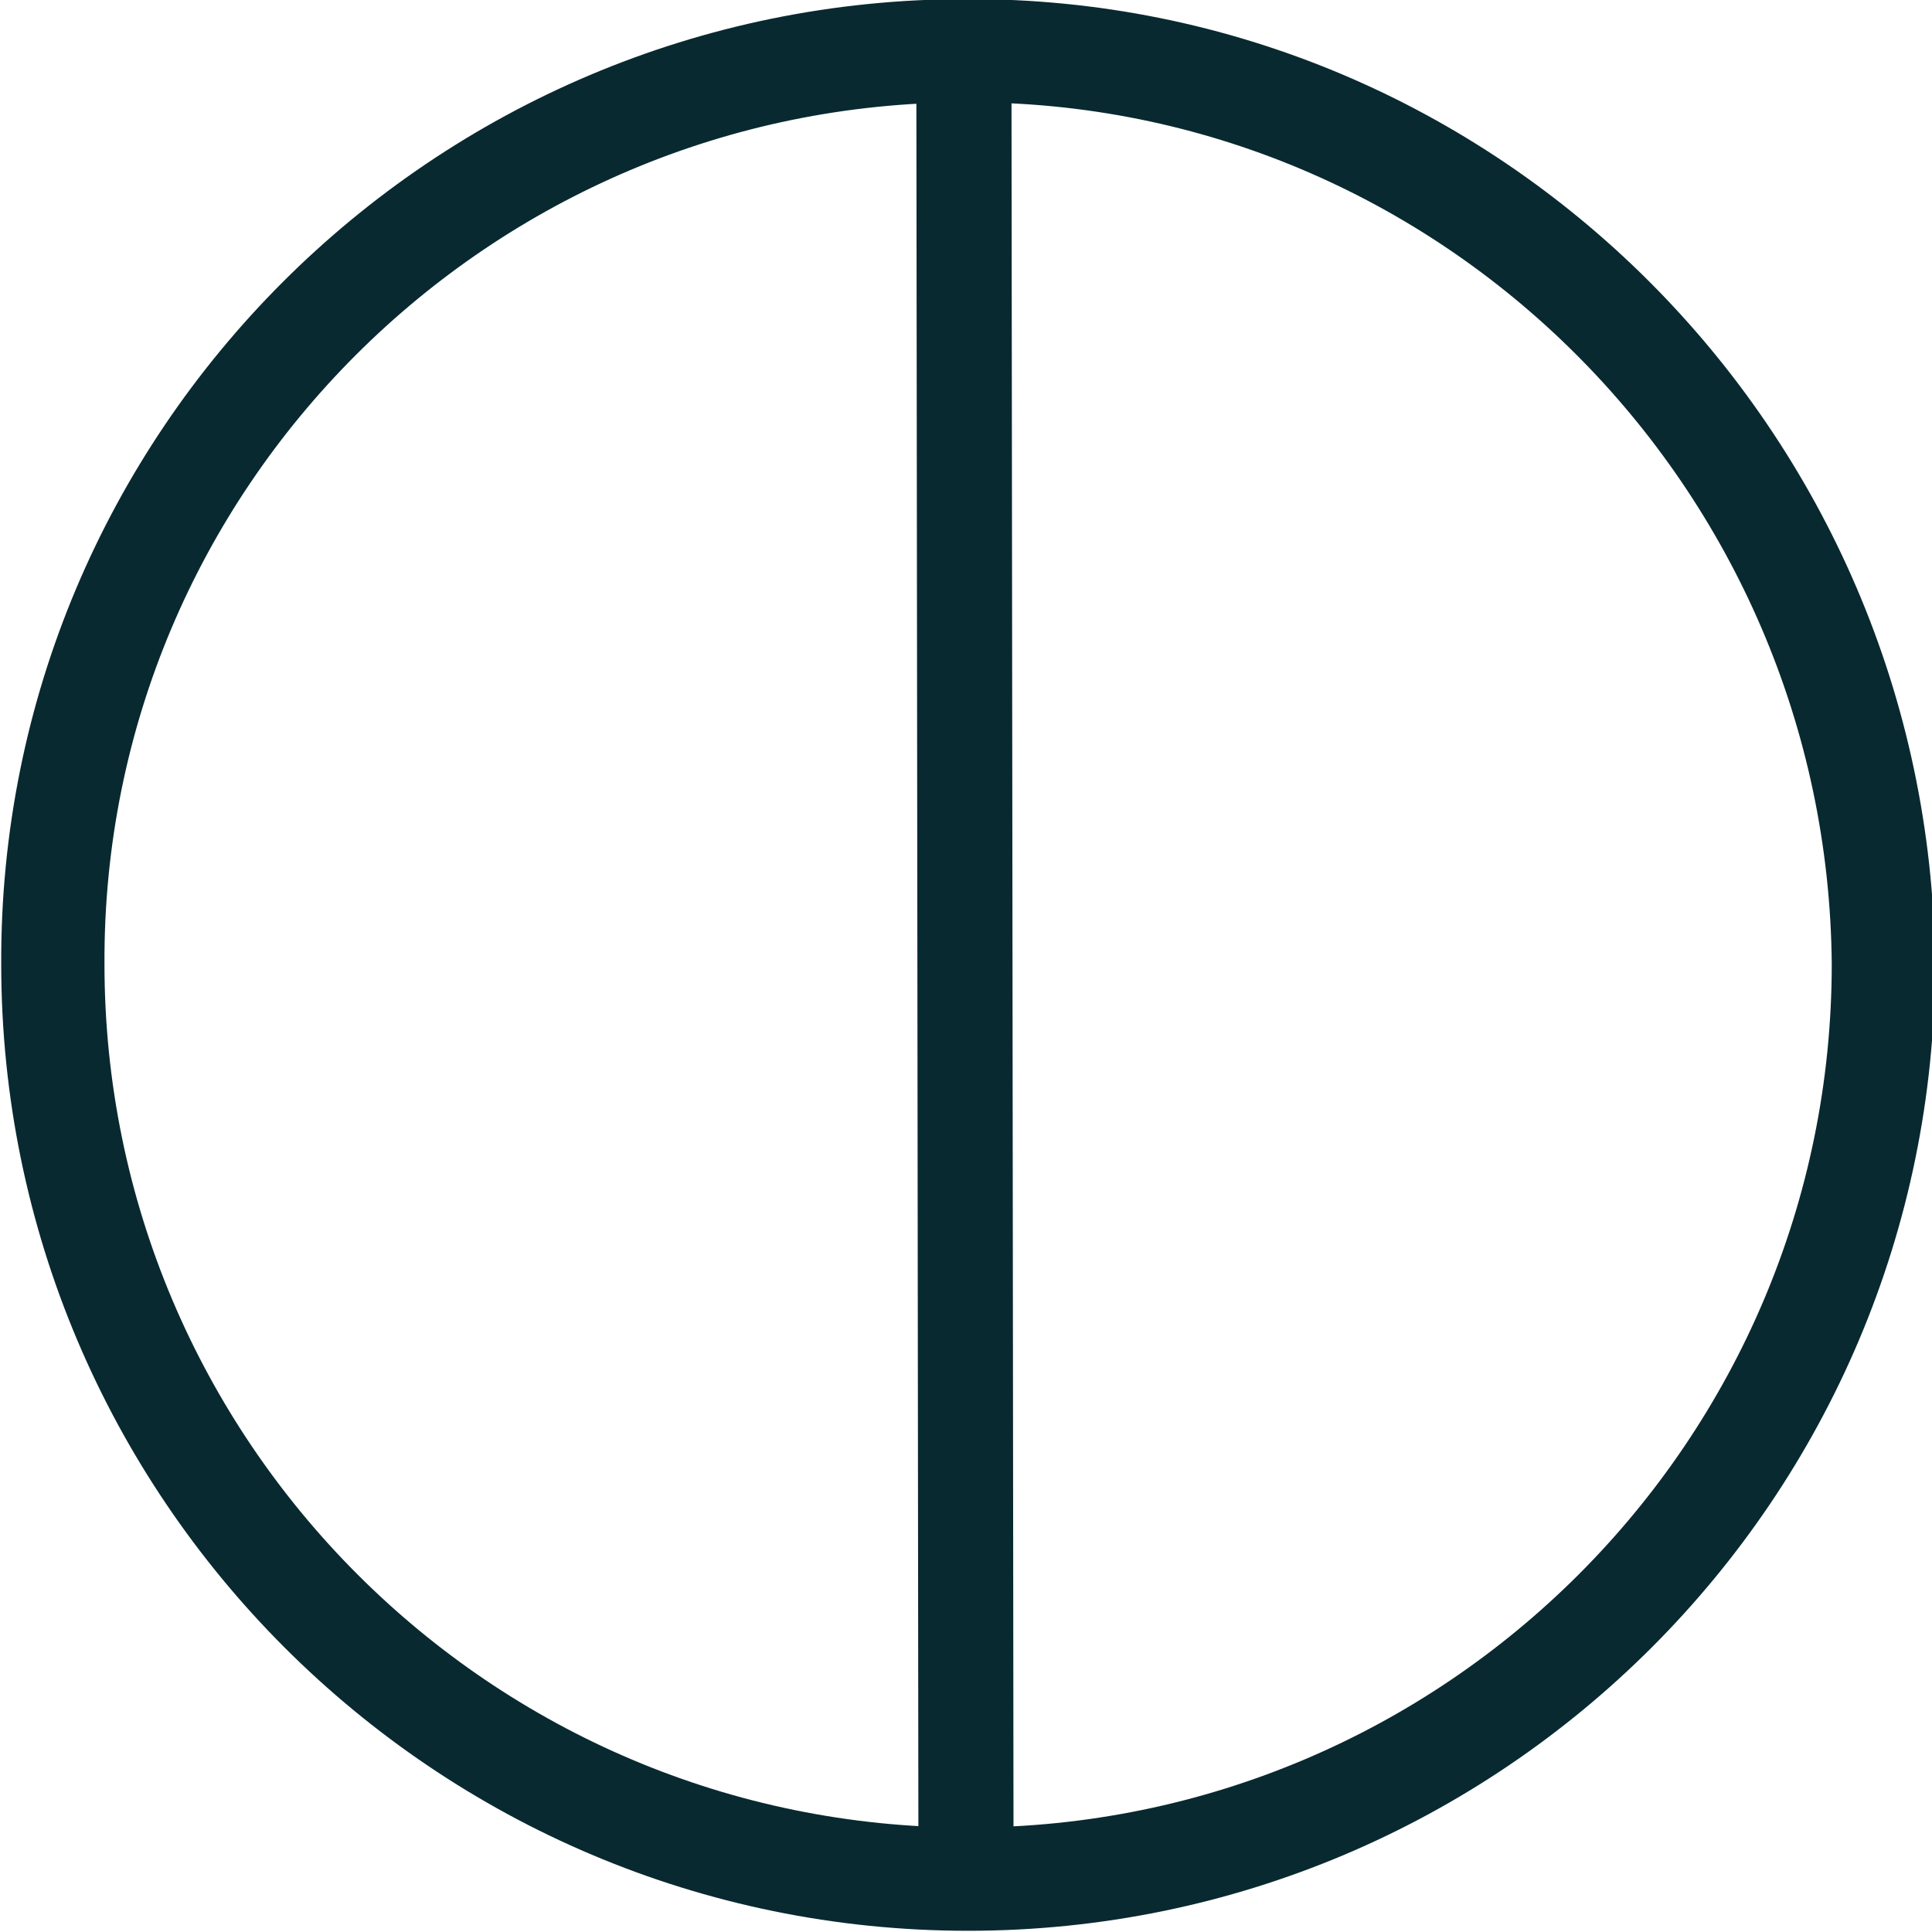
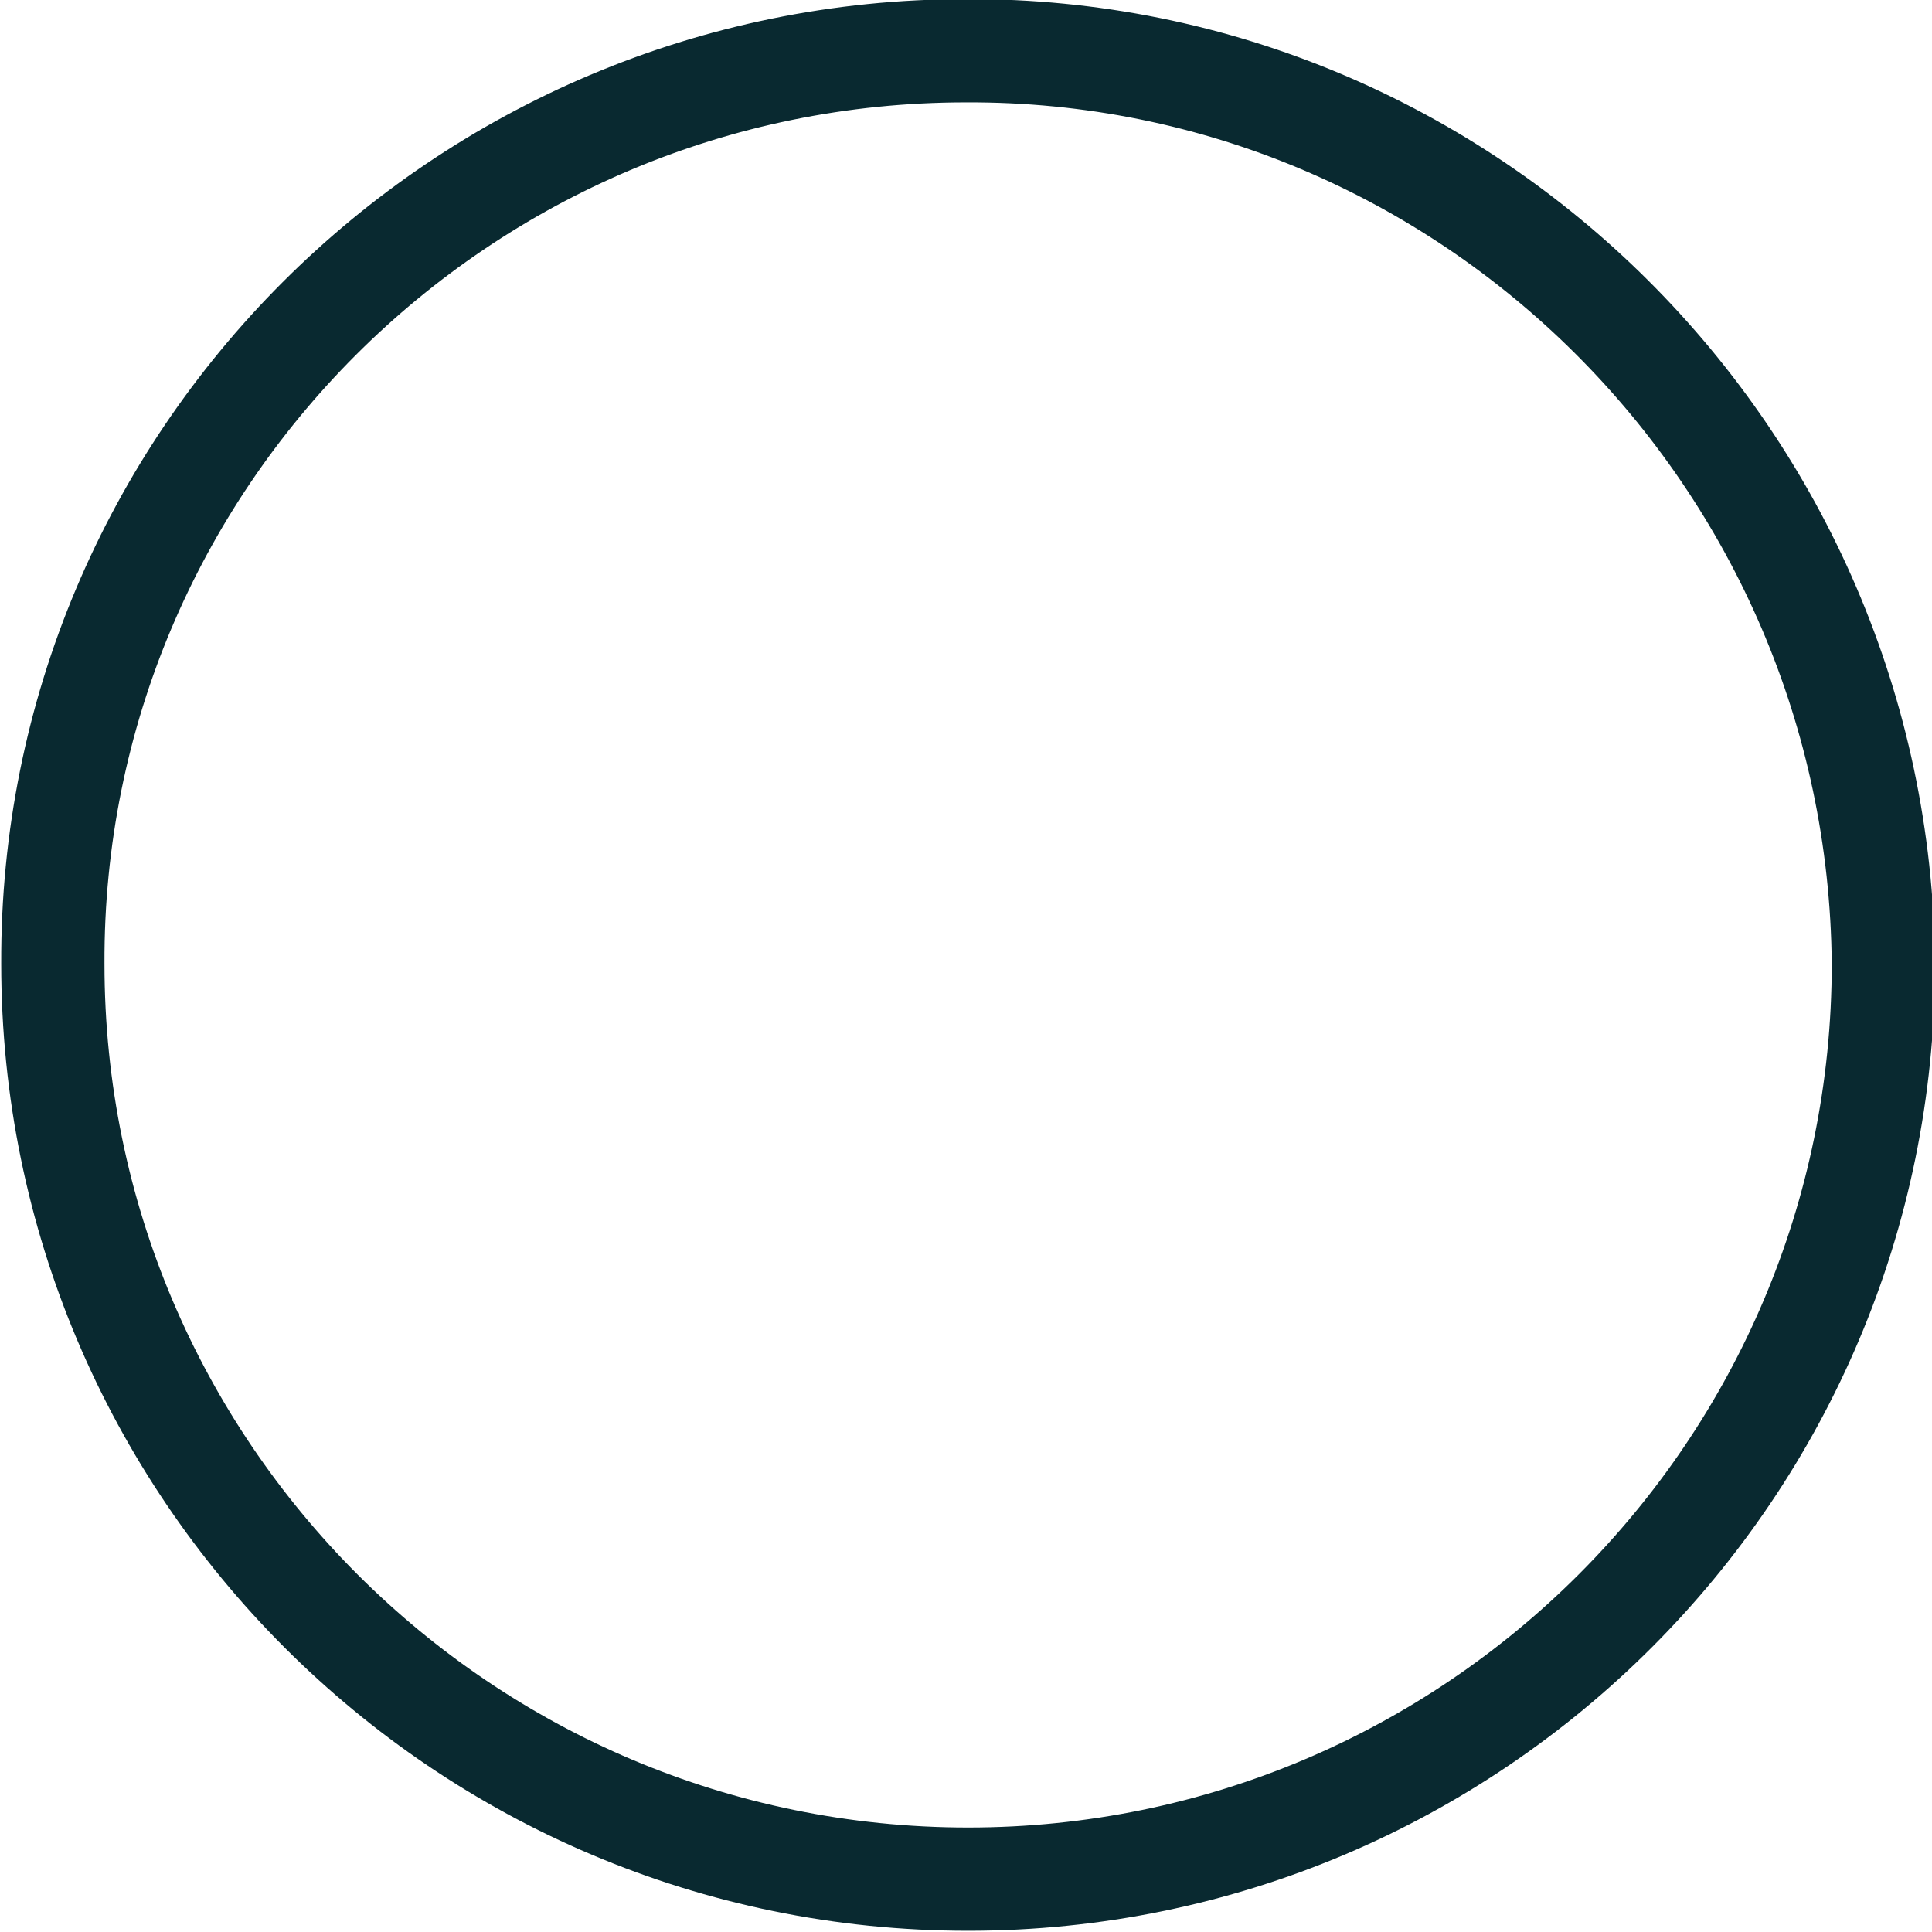
<svg xmlns="http://www.w3.org/2000/svg" width="91.4" height="91.4" viewBox="-414.2 219.2 91.4 91.4" enable-background="new -414.2 219.2 91.4 91.4">
  <g fill="none" stroke="#092930" stroke-miterlimit="10">
    <path stroke-width="4.885" d="M-368.5 221.6c-23.9 0-43.3 19.4-43.2 43.2 0 23.9 19.4 43.3 43.3 43.3s43.3-19.4 43.3-43.3c-.2-23.9-19.6-43.3-43.4-43.2z" />
-     <path stroke-width="4.5" d="M-368.5 308l-.1-86.3" />
  </g>
</svg>